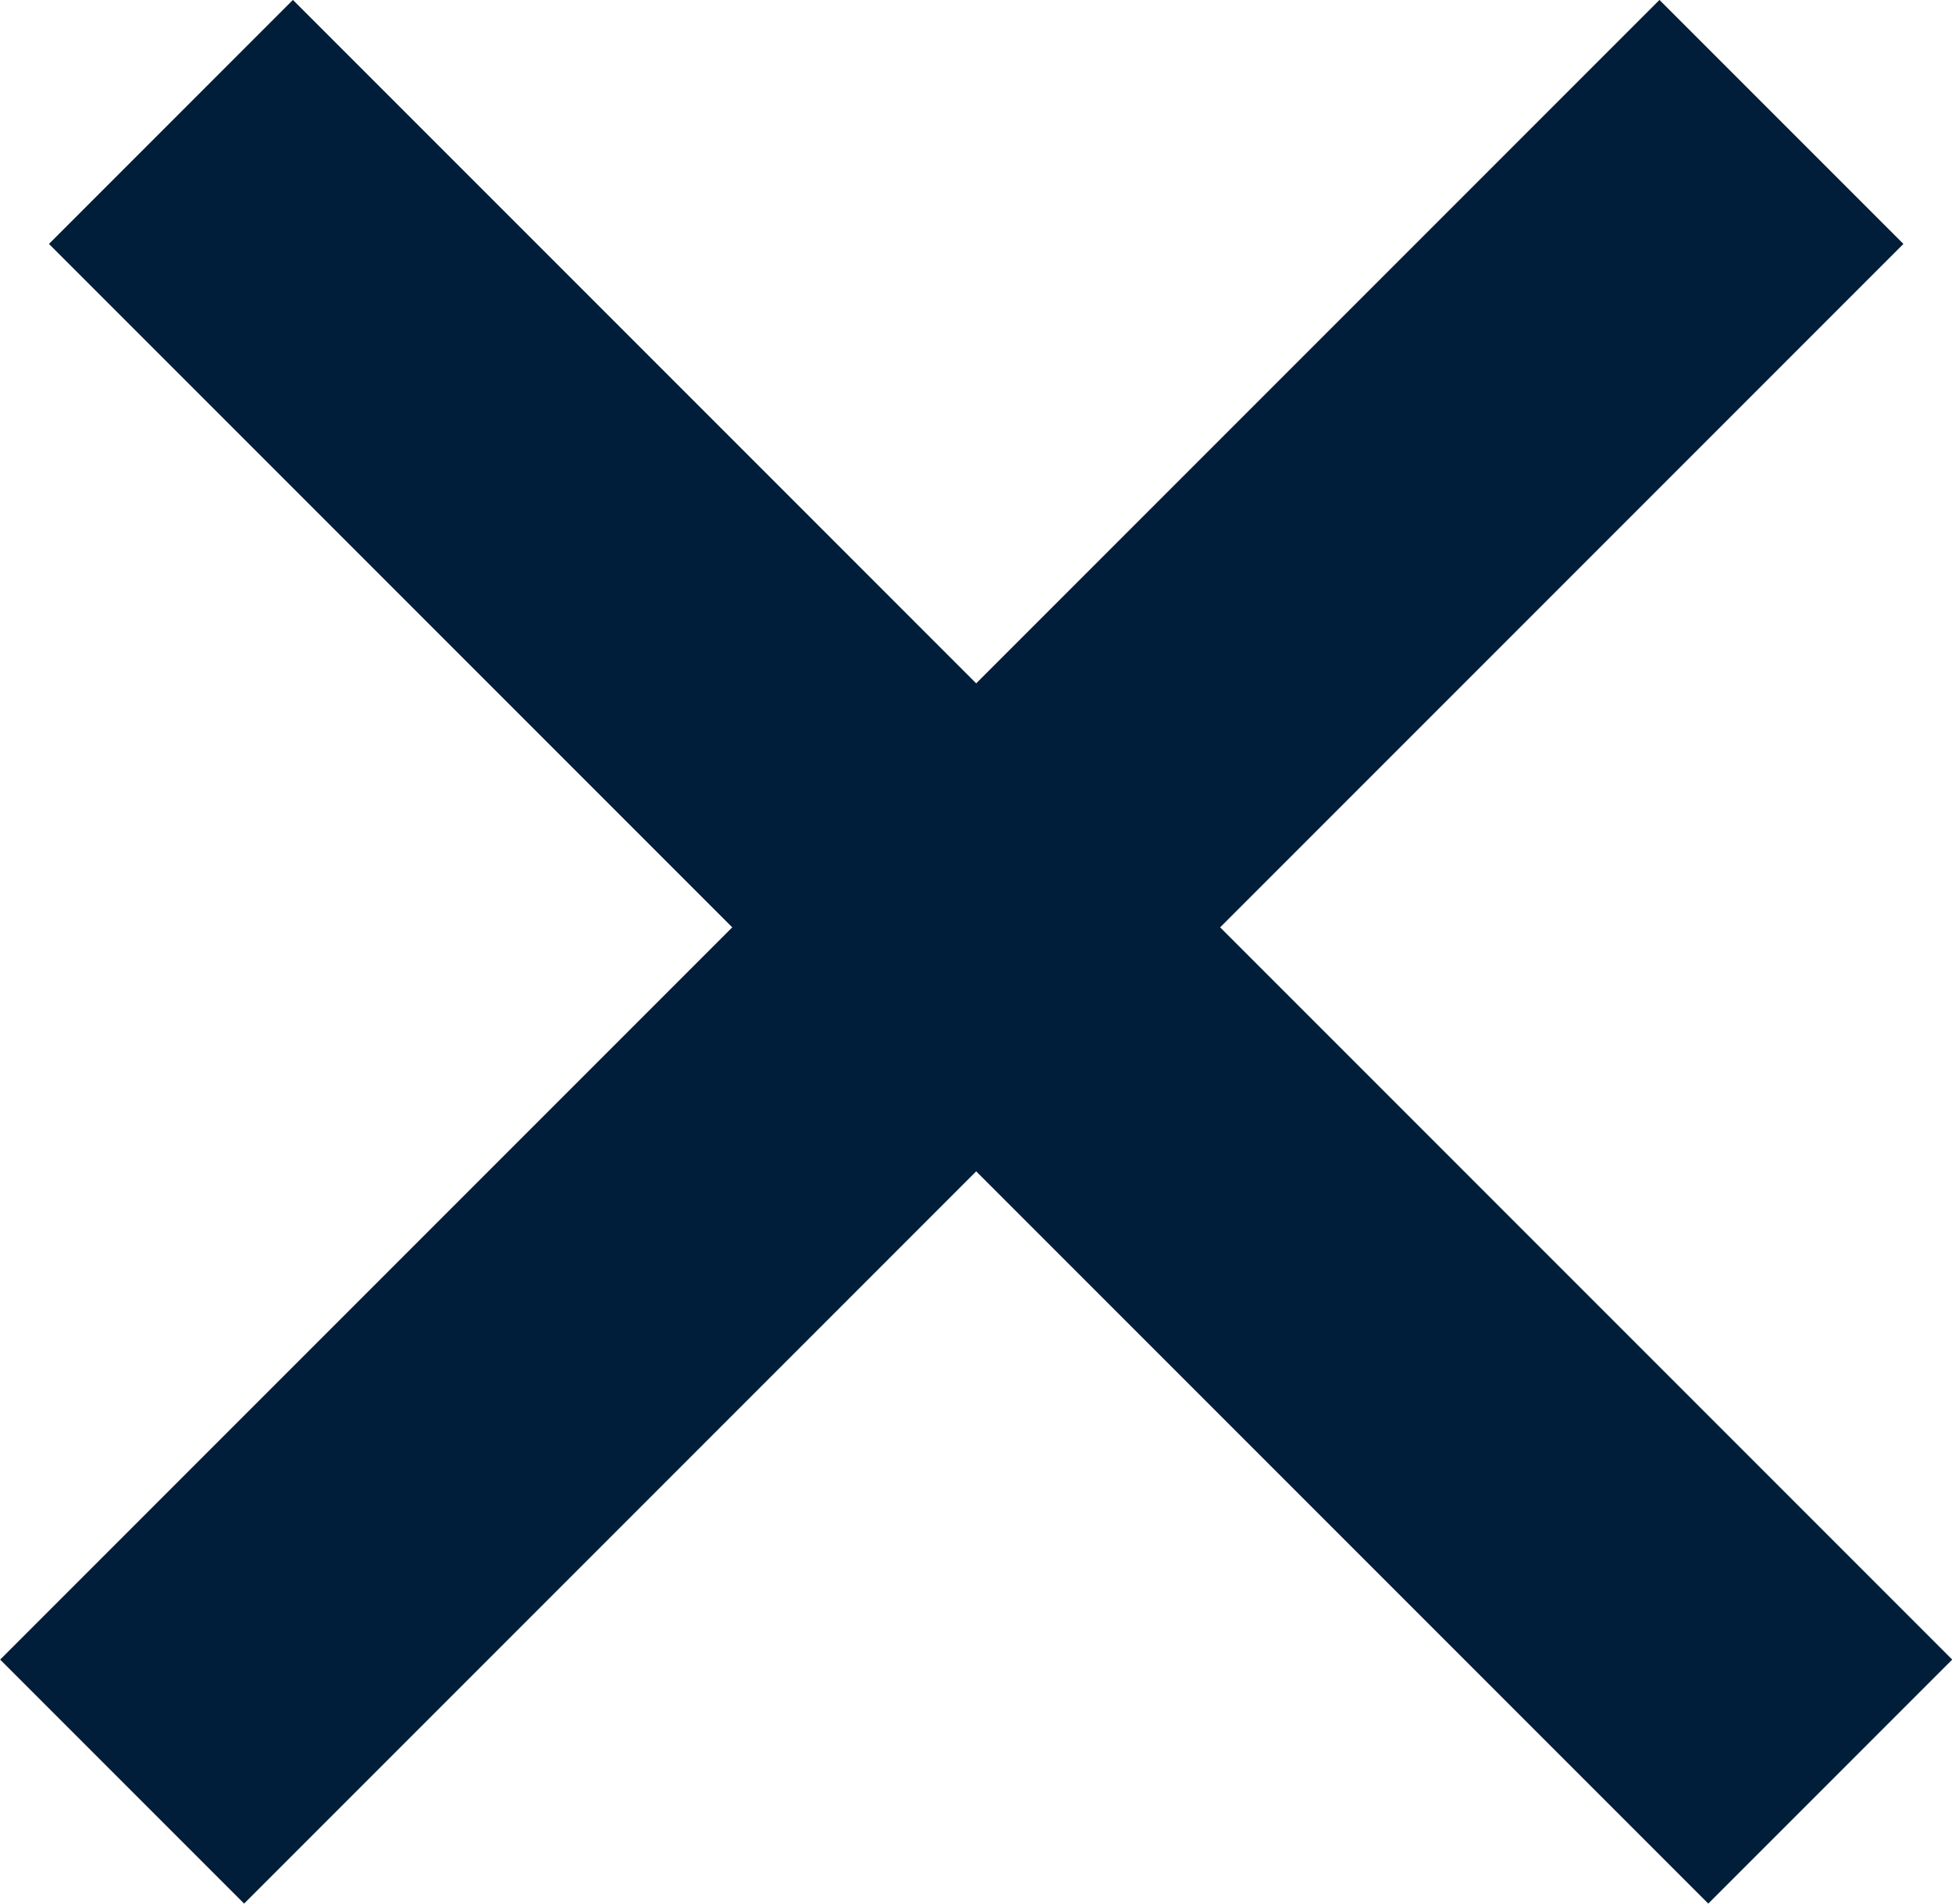
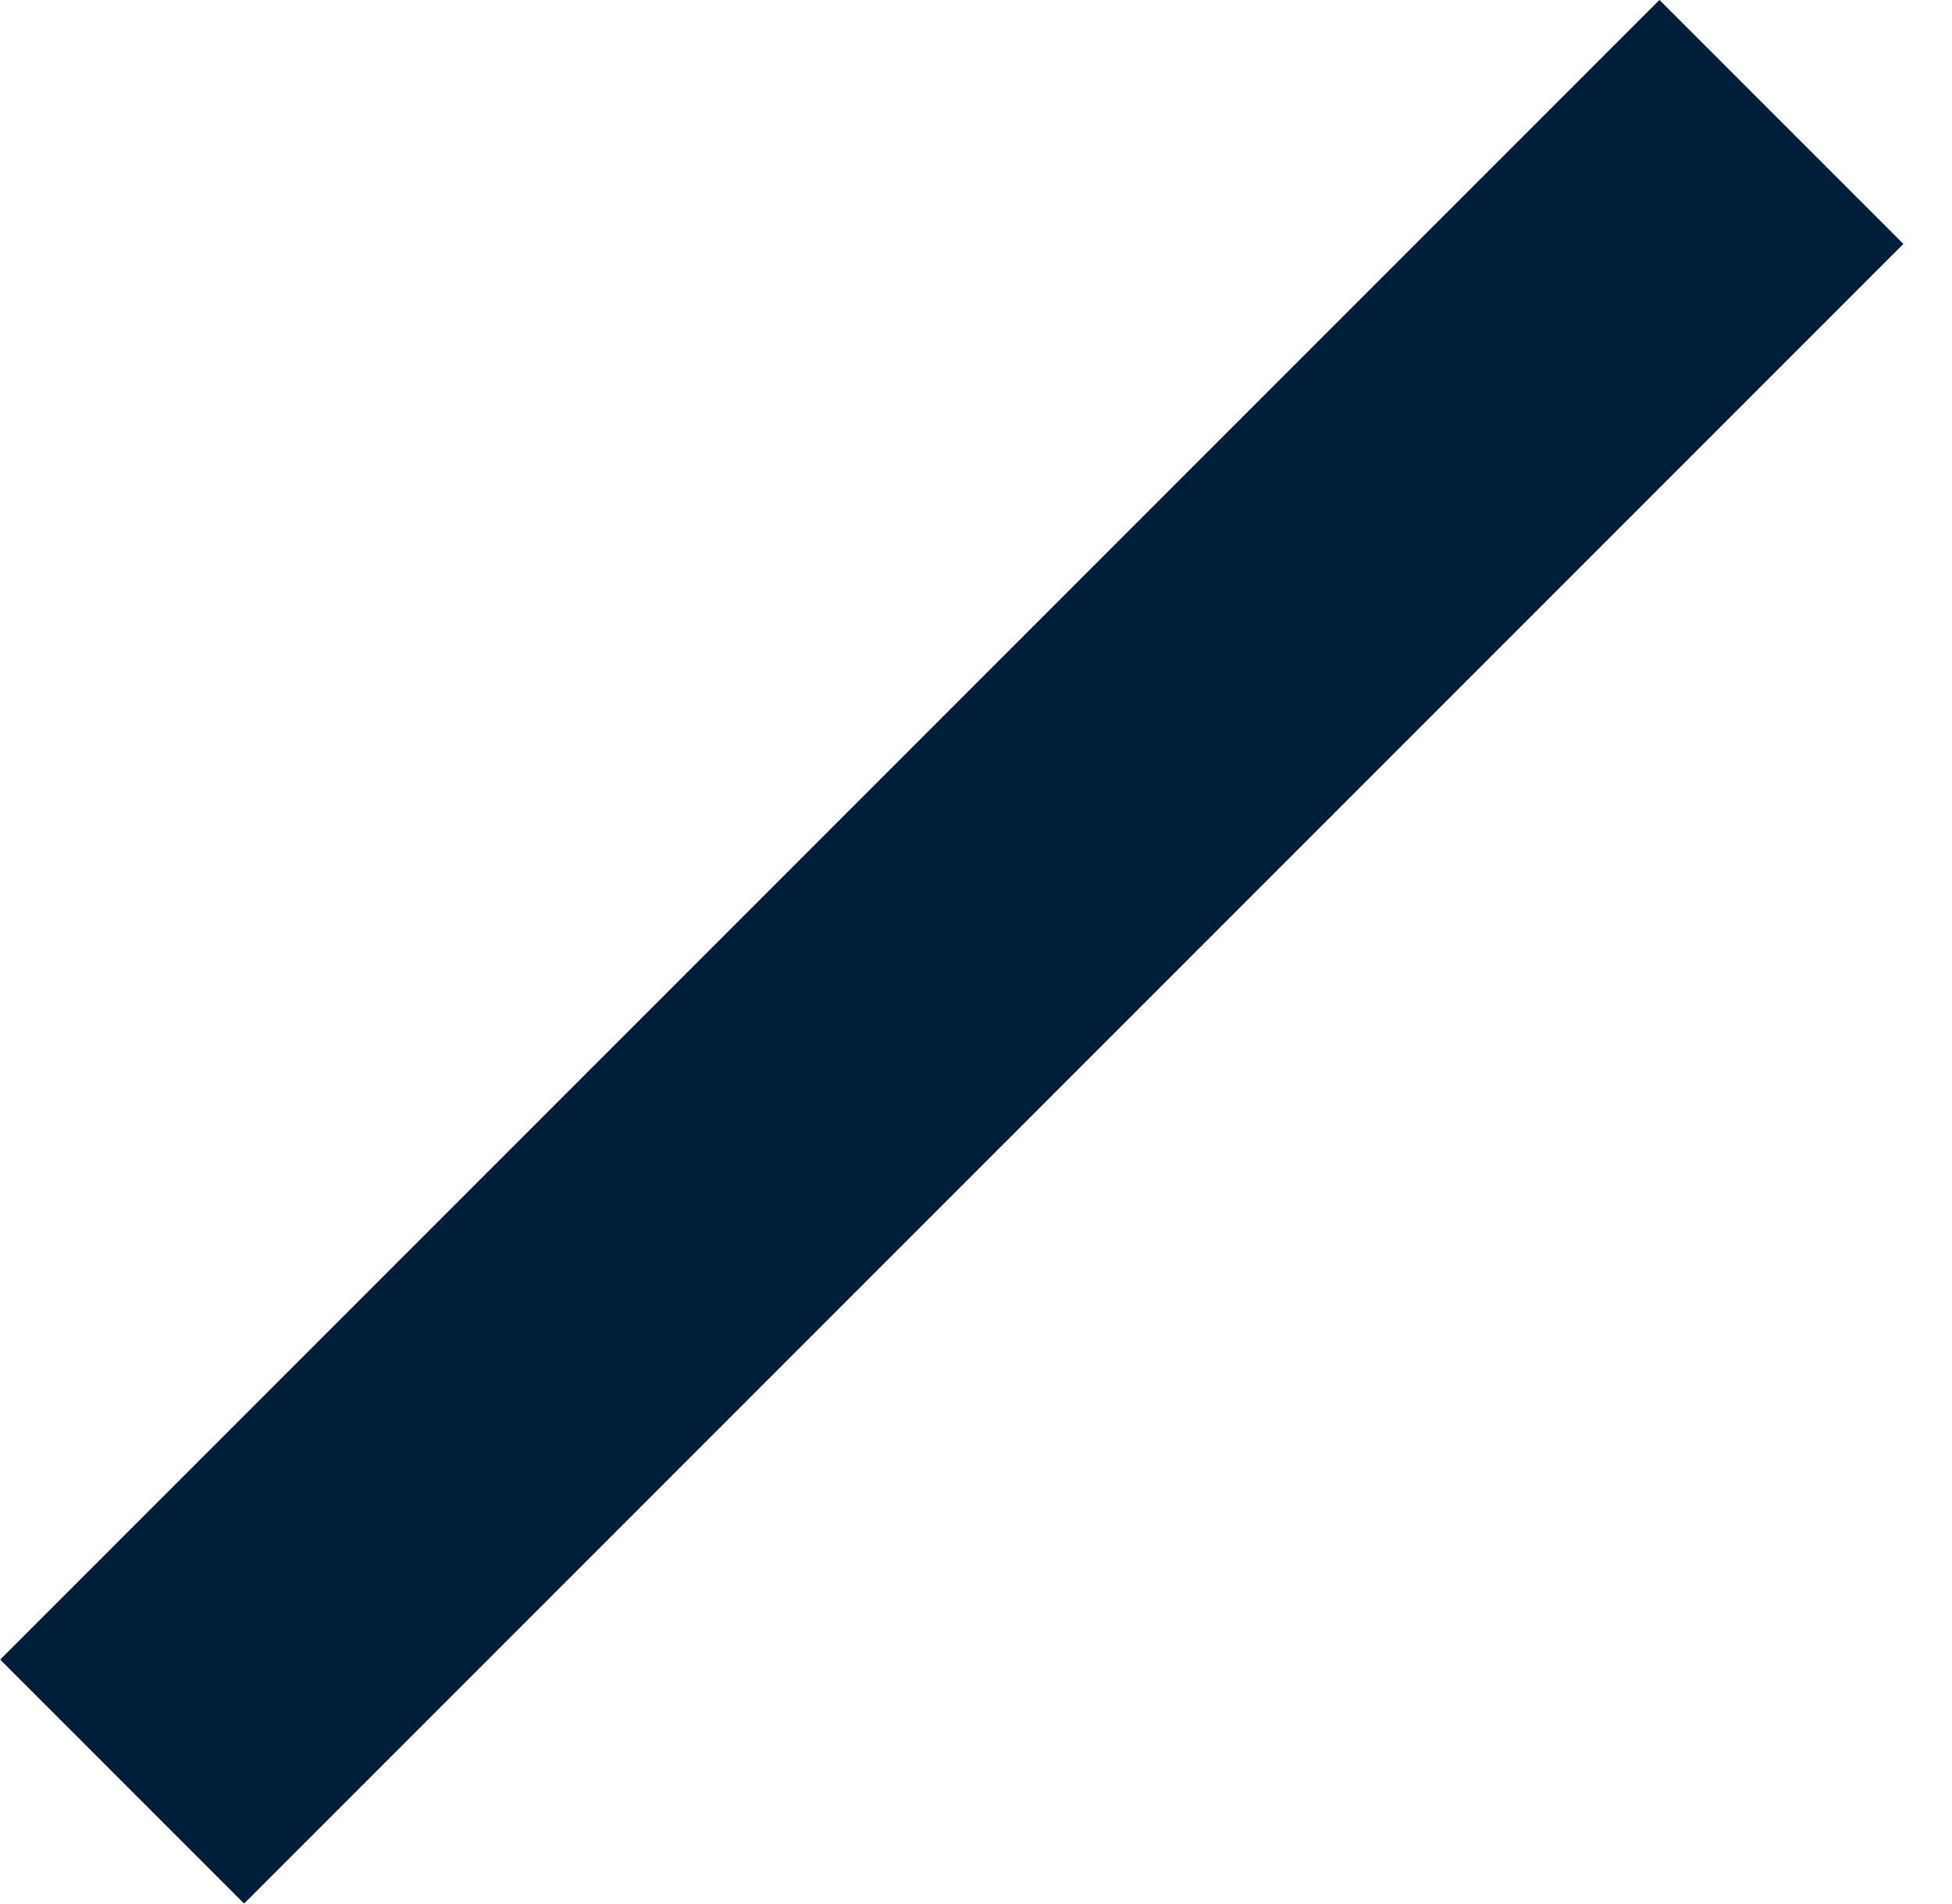
<svg xmlns="http://www.w3.org/2000/svg" width="10.66" height="10.394" viewBox="0 0 10.66 10.394">
  <defs>
    <style>.a{fill:#001D39;}</style>
  </defs>
  <g transform="translate(-1490.069 1589.249) rotate(-45)">
    <rect class="a" width="12.815" height="1.884" transform="translate(2171 -63.723)" />
-     <rect class="a" width="12.815" height="1.884" transform="translate(2178.538 -69) rotate(90)" />
  </g>
</svg>